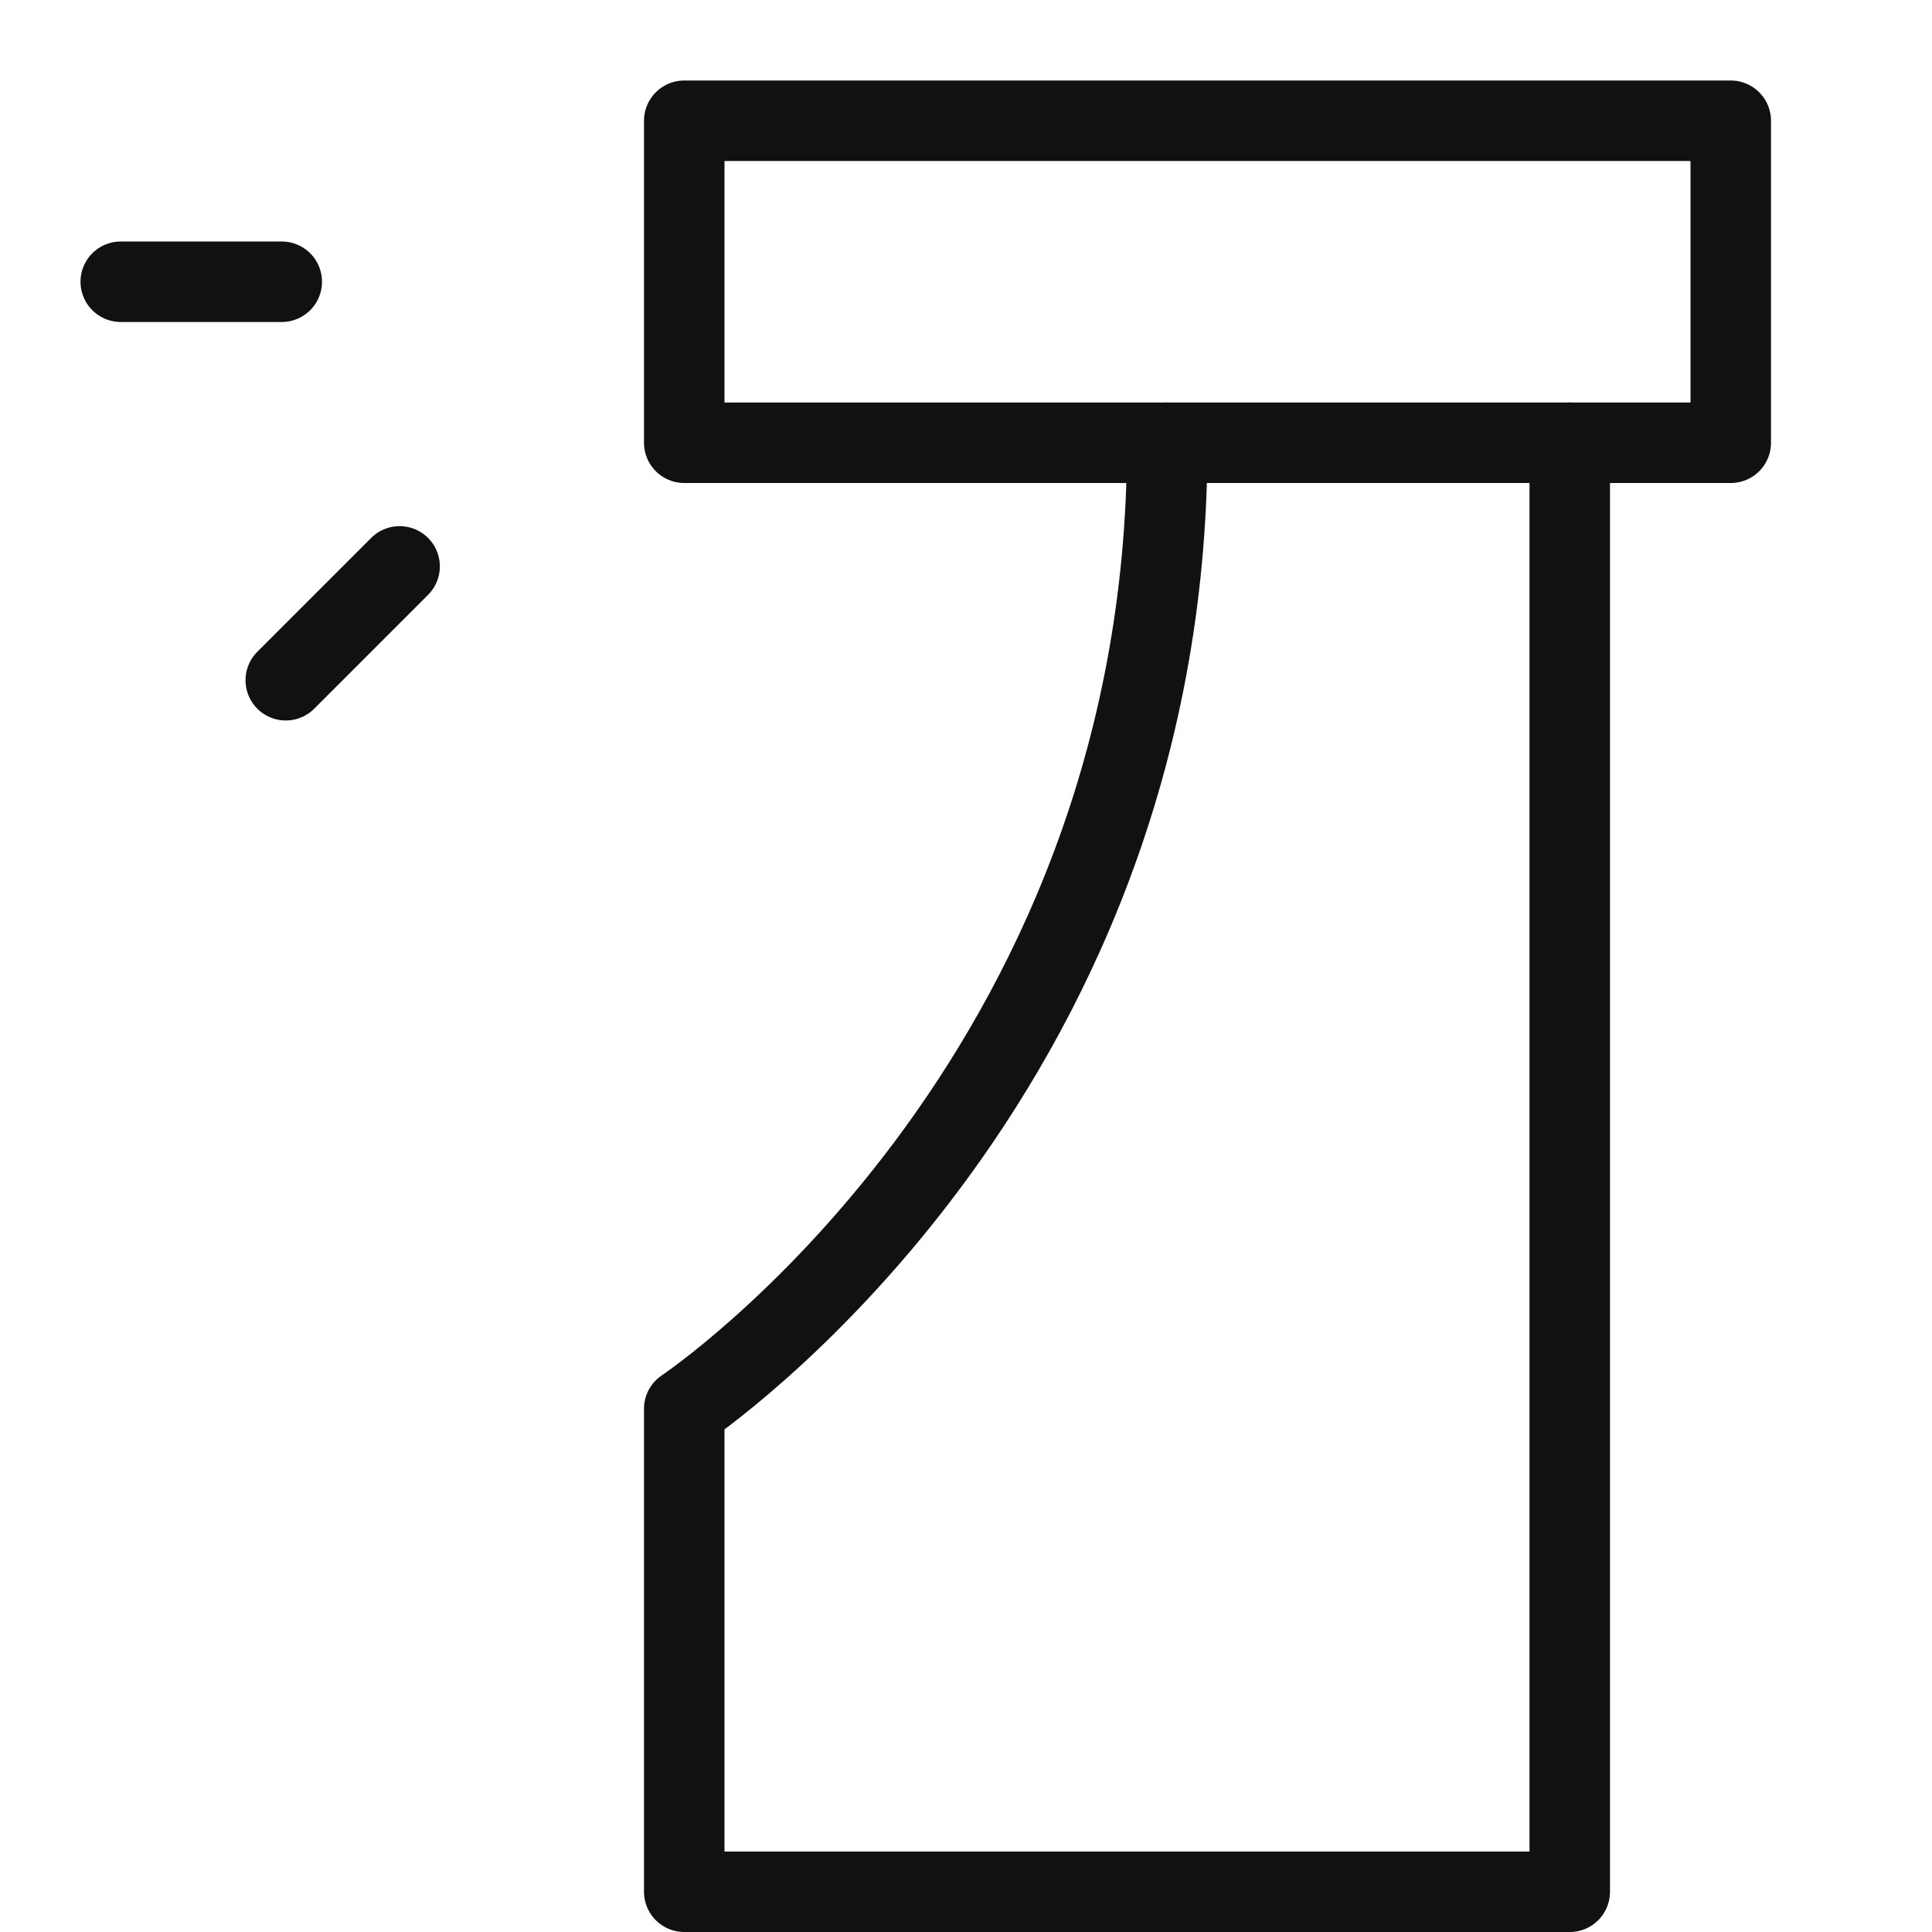
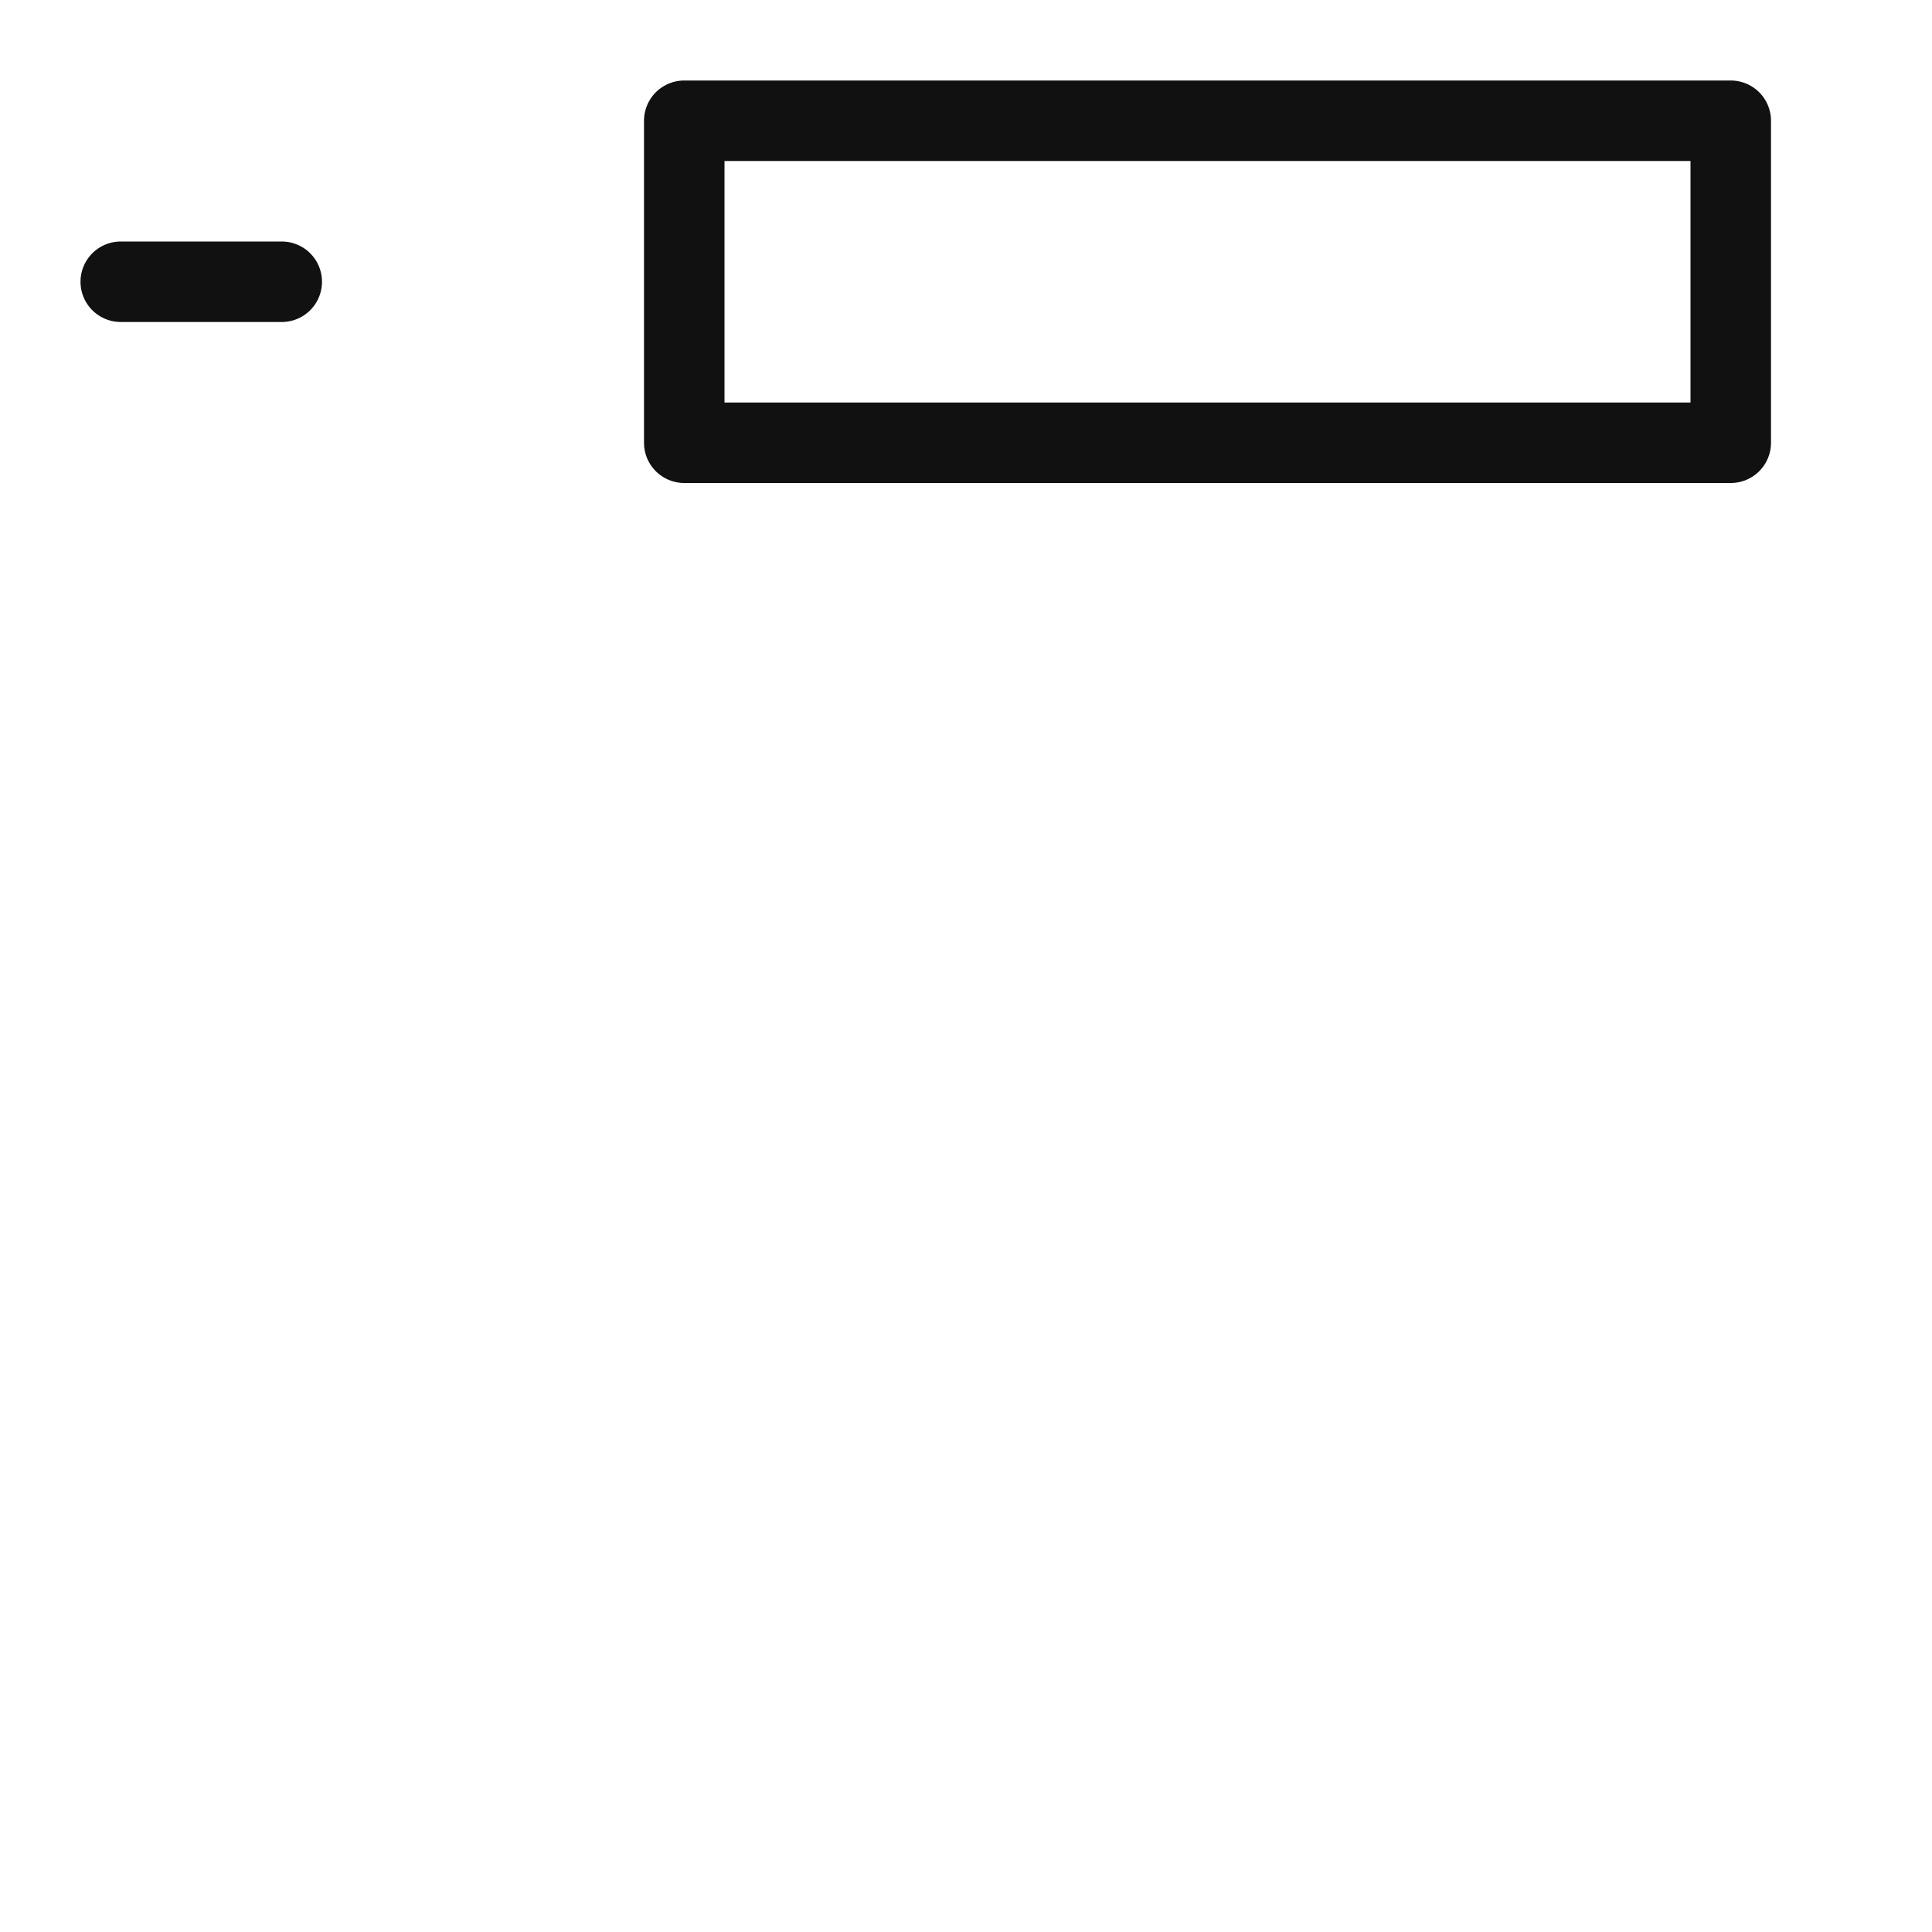
<svg xmlns="http://www.w3.org/2000/svg" width="24" height="24" viewBox="0 0 24 24" fill="none">
  <path d="M21.5 1.5H8.5V5.5H21.5V1.5Z" stroke="#111111" stroke-miterlimit="10" stroke-linecap="round" stroke-linejoin="round" />
-   <path d="M19.5 5.5V23.5H8.5V17.5C8.5 17.5 14.5 13.5 14.5 5.5" stroke="#111111" stroke-miterlimit="10" stroke-linecap="round" stroke-linejoin="round" />
  <path d="M1.5 3.5H3.5" stroke="#111111" stroke-miterlimit="10" stroke-linecap="round" stroke-linejoin="round" />
-   <path d="M3.55 8.45L4.964 7.036" stroke="#111111" stroke-miterlimit="10" stroke-linecap="round" stroke-linejoin="round" />
</svg>